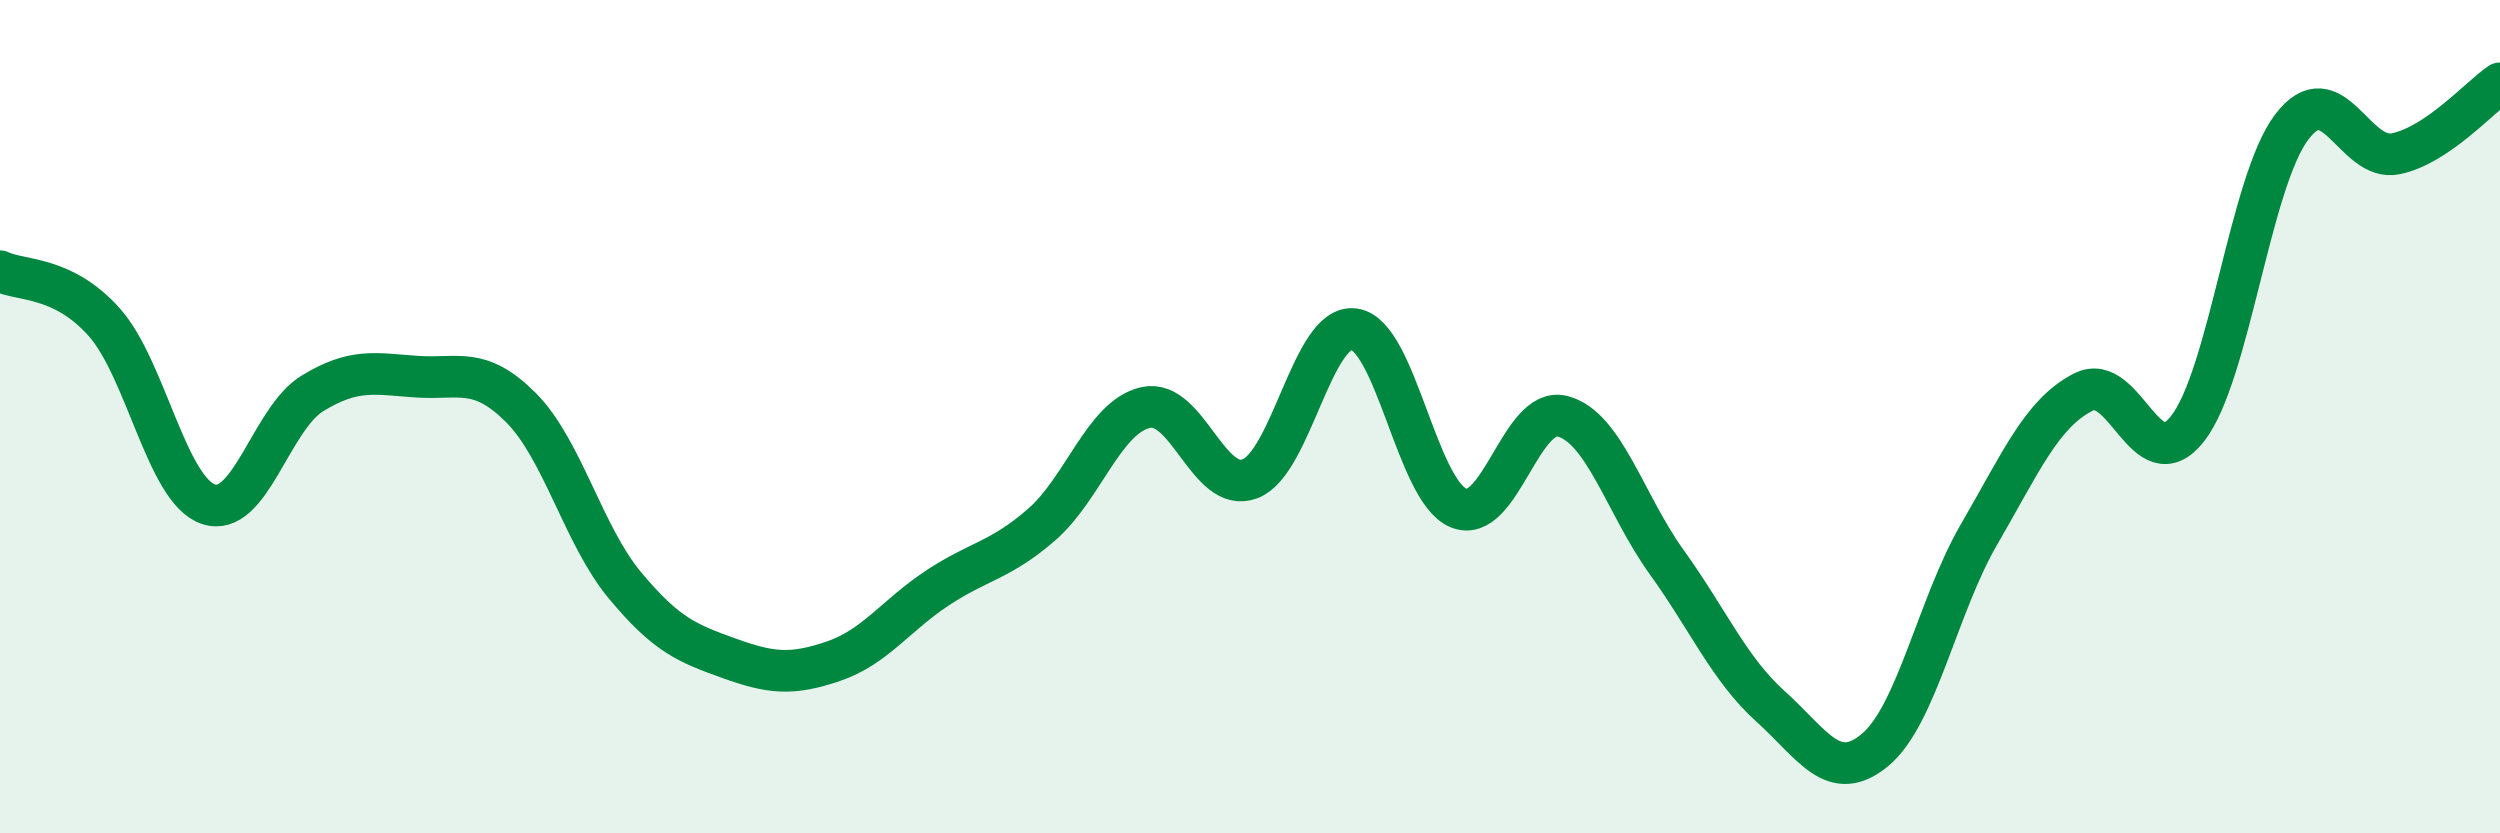
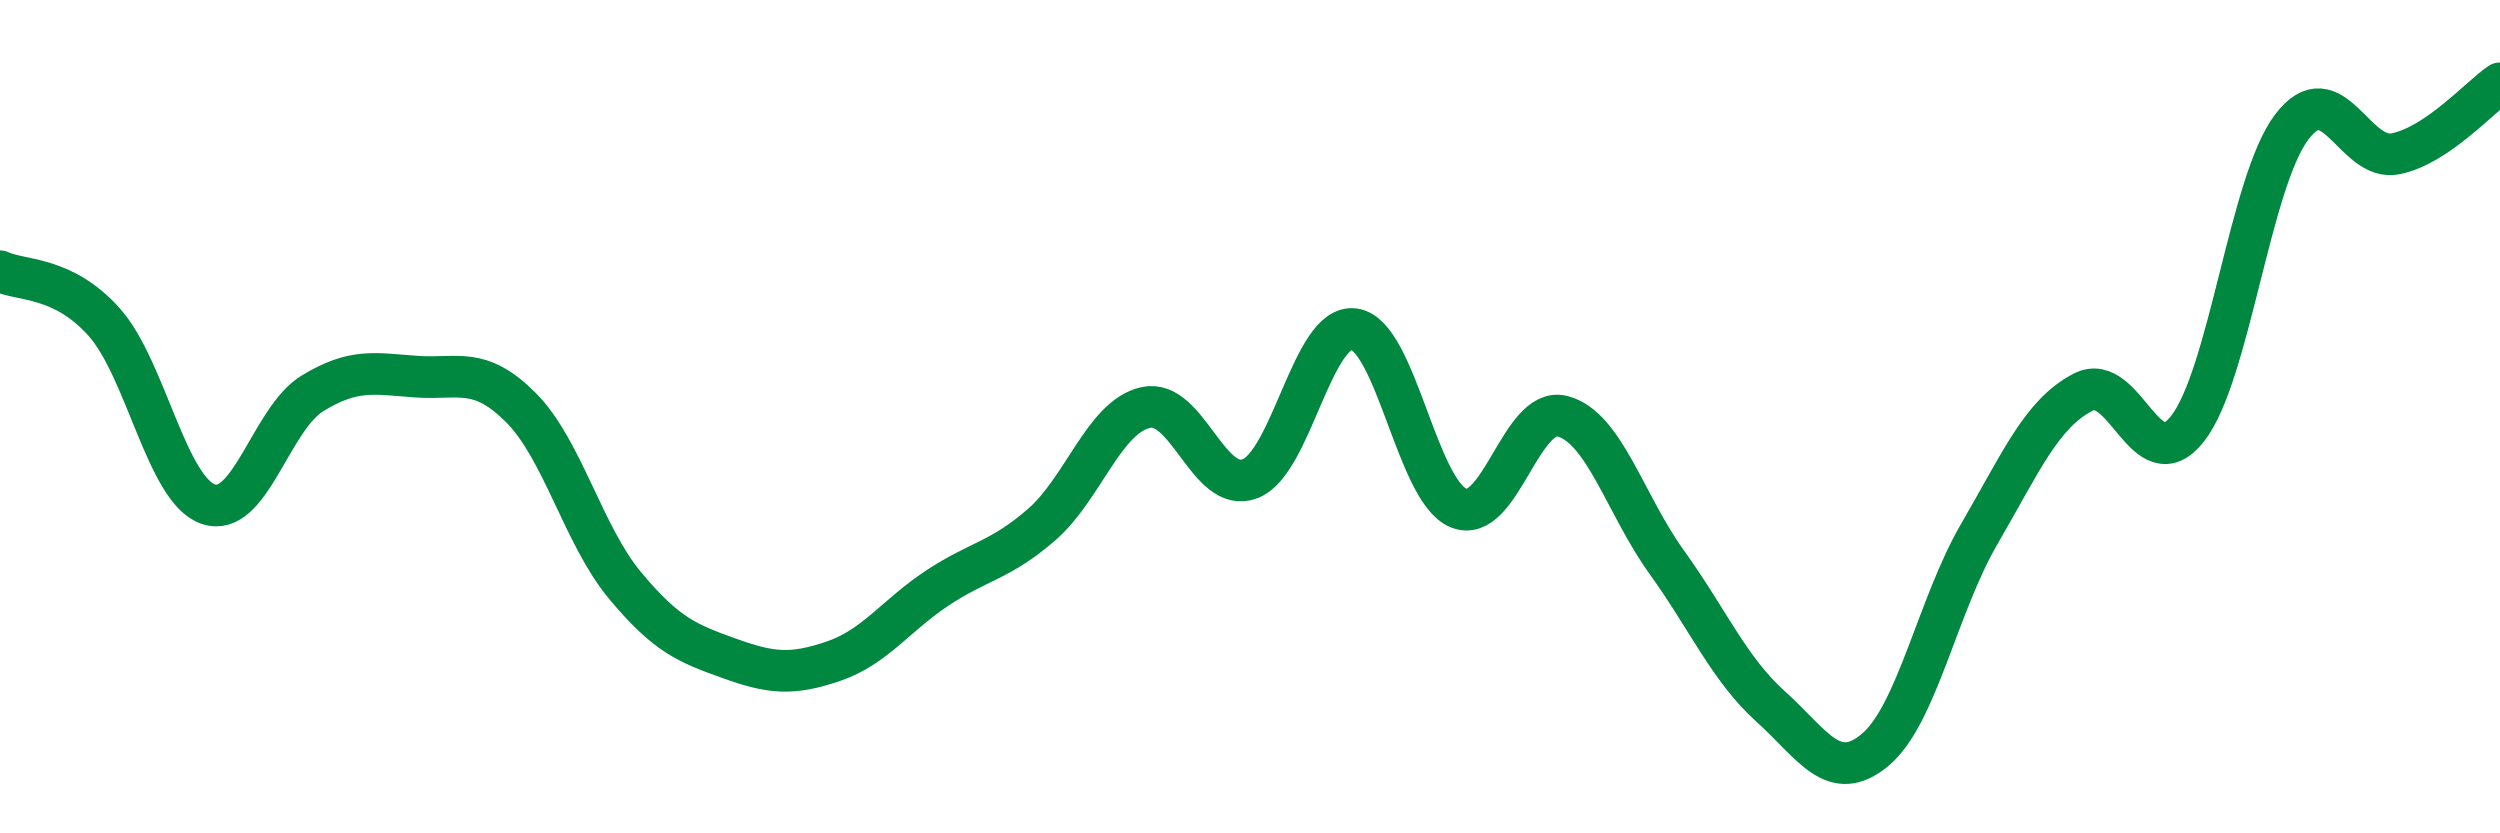
<svg xmlns="http://www.w3.org/2000/svg" width="60" height="20" viewBox="0 0 60 20">
-   <path d="M 0,6.51 C 0.5,6.75 1.5,6.61 2.5,7.73 C 3.5,8.85 4,11.76 5,12.1 C 6,12.44 6.5,10.05 7.5,9.44 C 8.5,8.83 9,8.97 10,9.04 C 11,9.11 11.5,8.78 12.5,9.78 C 13.5,10.78 14,12.85 15,14.05 C 16,15.25 16.5,15.44 17.5,15.8 C 18.5,16.16 19,16.21 20,15.87 C 21,15.53 21.5,14.77 22.5,14.11 C 23.5,13.45 24,13.46 25,12.59 C 26,11.72 26.5,10 27.5,9.78 C 28.5,9.56 29,11.87 30,11.49 C 31,11.11 31.5,7.76 32.5,7.9 C 33.5,8.04 34,11.77 35,12.19 C 36,12.61 36.5,9.73 37.5,9.99 C 38.5,10.25 39,12.1 40,13.49 C 41,14.88 41.5,16.06 42.5,16.96 C 43.5,17.86 44,18.83 45,18 C 46,17.17 46.5,14.54 47.5,12.82 C 48.5,11.1 49,9.92 50,9.41 C 51,8.9 51.5,11.56 52.5,10.29 C 53.5,9.02 54,4.37 55,3.05 C 56,1.73 56.5,3.9 57.5,3.69 C 58.5,3.48 59.5,2.34 60,2L60 20L0 20Z" fill="#008740" opacity="0.1" stroke-linecap="round" stroke-linejoin="round" />
  <path d="M 0,6.51 C 0.5,6.75 1.5,6.61 2.5,7.73 C 3.5,8.85 4,11.76 5,12.1 C 6,12.44 6.5,10.05 7.5,9.44 C 8.5,8.83 9,8.97 10,9.04 C 11,9.11 11.5,8.78 12.5,9.78 C 13.5,10.78 14,12.85 15,14.05 C 16,15.25 16.5,15.44 17.5,15.8 C 18.5,16.16 19,16.21 20,15.87 C 21,15.53 21.5,14.77 22.5,14.11 C 23.5,13.45 24,13.46 25,12.59 C 26,11.72 26.5,10 27.5,9.78 C 28.5,9.56 29,11.87 30,11.49 C 31,11.11 31.5,7.76 32.5,7.9 C 33.5,8.04 34,11.77 35,12.19 C 36,12.61 36.5,9.73 37.5,9.99 C 38.5,10.25 39,12.1 40,13.49 C 41,14.88 41.5,16.06 42.5,16.96 C 43.5,17.86 44,18.83 45,18 C 46,17.17 46.5,14.54 47.5,12.82 C 48.5,11.1 49,9.92 50,9.41 C 51,8.9 51.5,11.56 52.5,10.29 C 53.5,9.02 54,4.37 55,3.05 C 56,1.73 56.5,3.9 57.5,3.69 C 58.5,3.48 59.5,2.34 60,2" stroke="#008740" stroke-width="1" fill="none" stroke-linecap="round" stroke-linejoin="round" />
</svg>